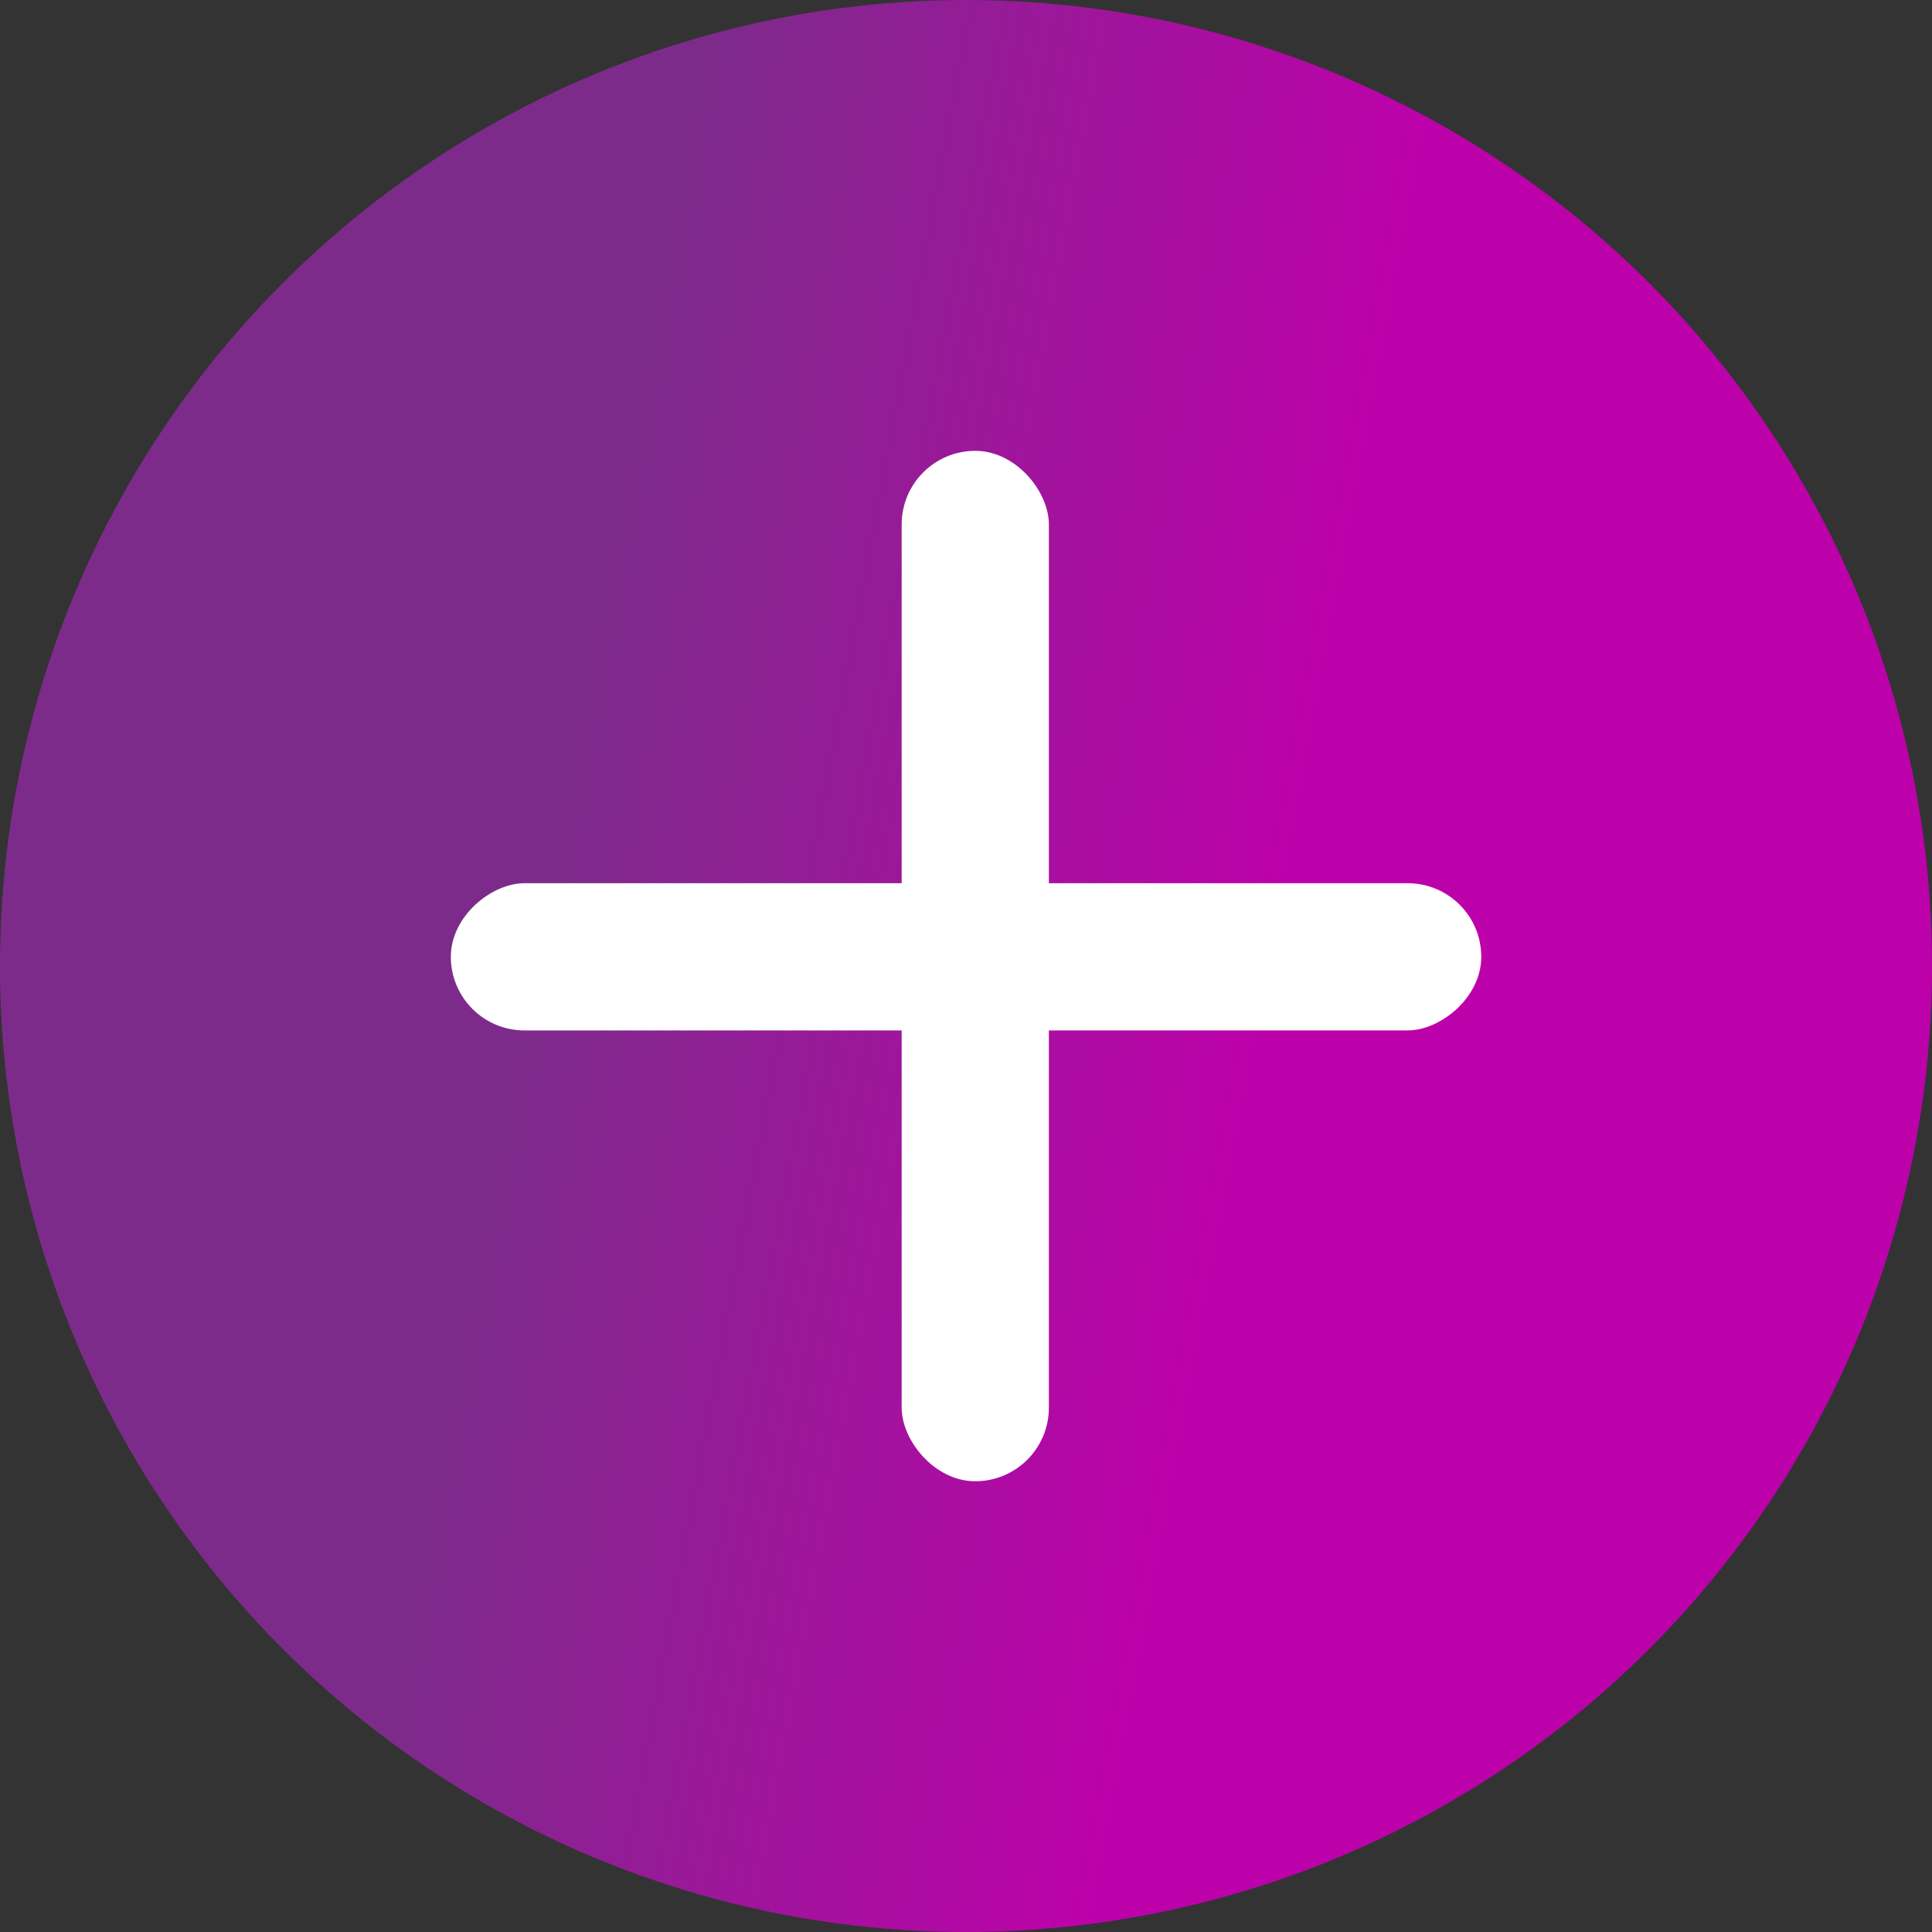
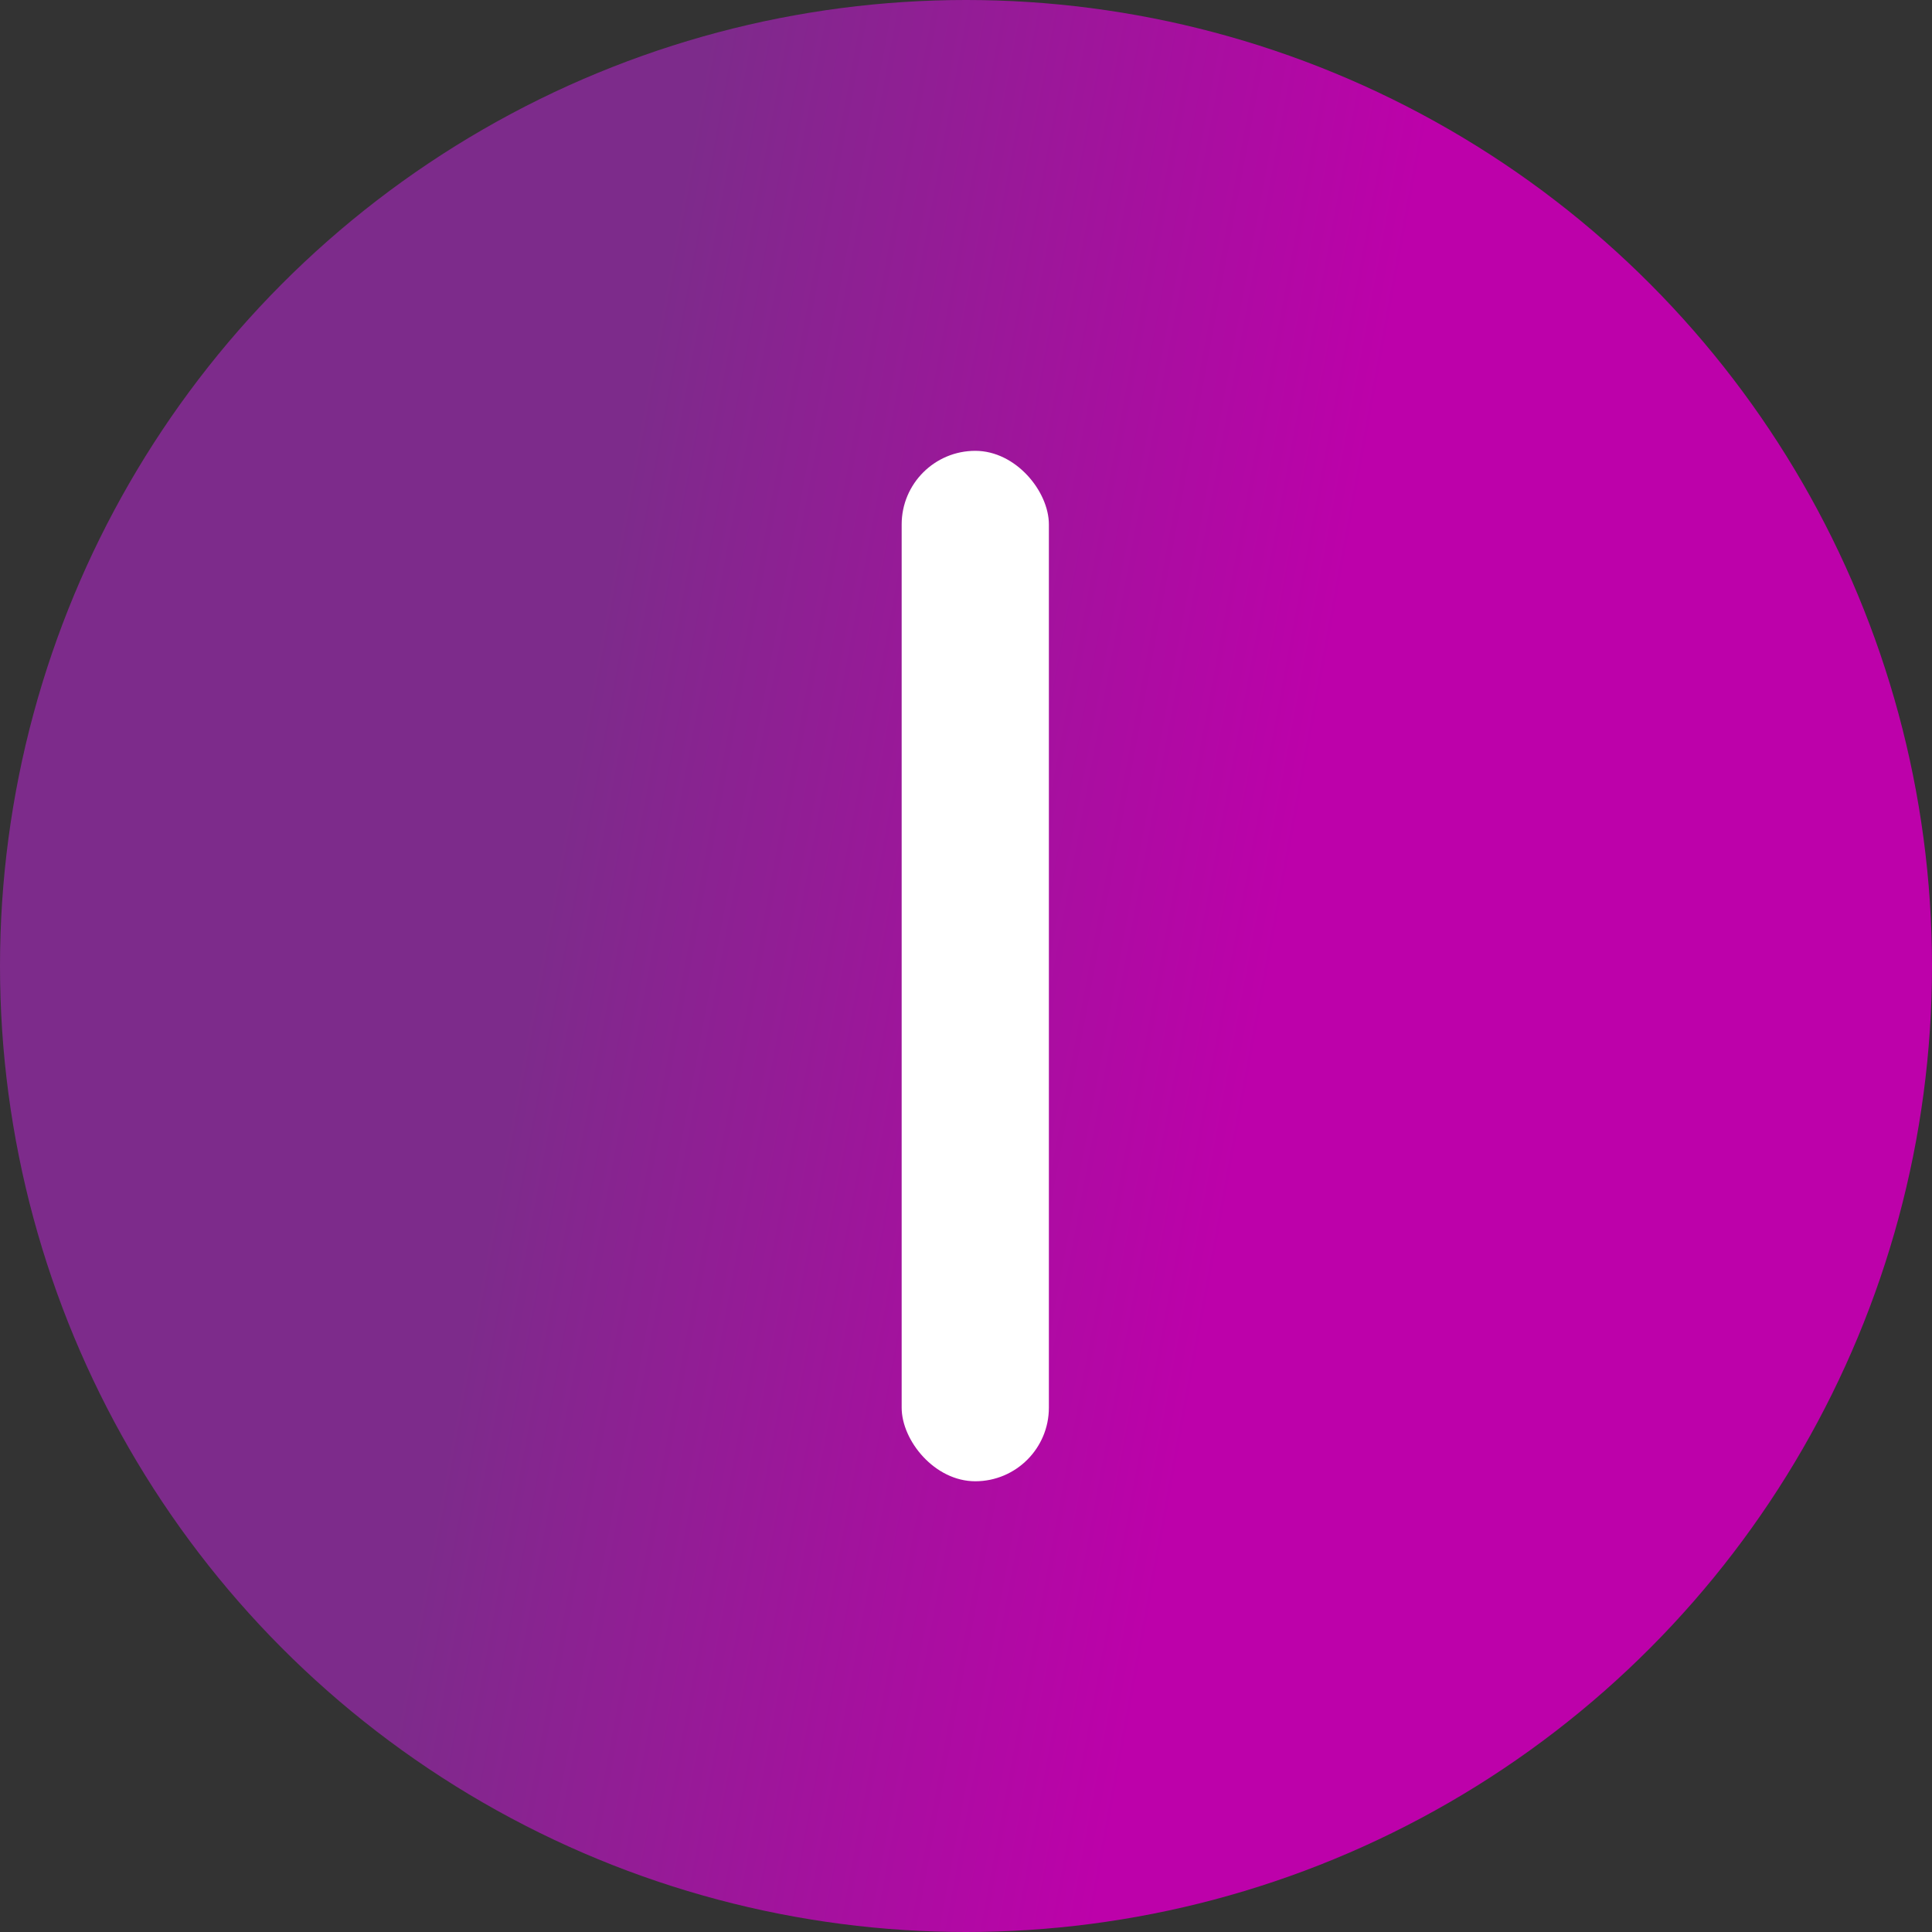
<svg xmlns="http://www.w3.org/2000/svg" width="20" height="20" viewBox="0 0 20 20" fill="none">
  <rect x="0" y="0" width="20" height="20" fill="#333333" stroke="none" />
  <circle cx="10" cy="10" r="10" fill="url(#paint0_linear_424_603)" />
  <rect x="9.334" y="4.667" width="1.524" height="10.667" rx="0.762" fill="white" />
-   <rect x="4.667" y="10.667" width="1.524" height="10.667" rx="0.762" transform="rotate(-90 4.667 10.667)" fill="white" />
  <defs>
    <linearGradient id="paint0_linear_424_603" x1="-3.146" y1="56.751" x2="4.241" y2="58.124" gradientUnits="userSpaceOnUse">
      <stop stop-color="#7D2B8B" />
      <stop offset="1" stop-color="#BD01AA" />
    </linearGradient>
  </defs>
</svg>